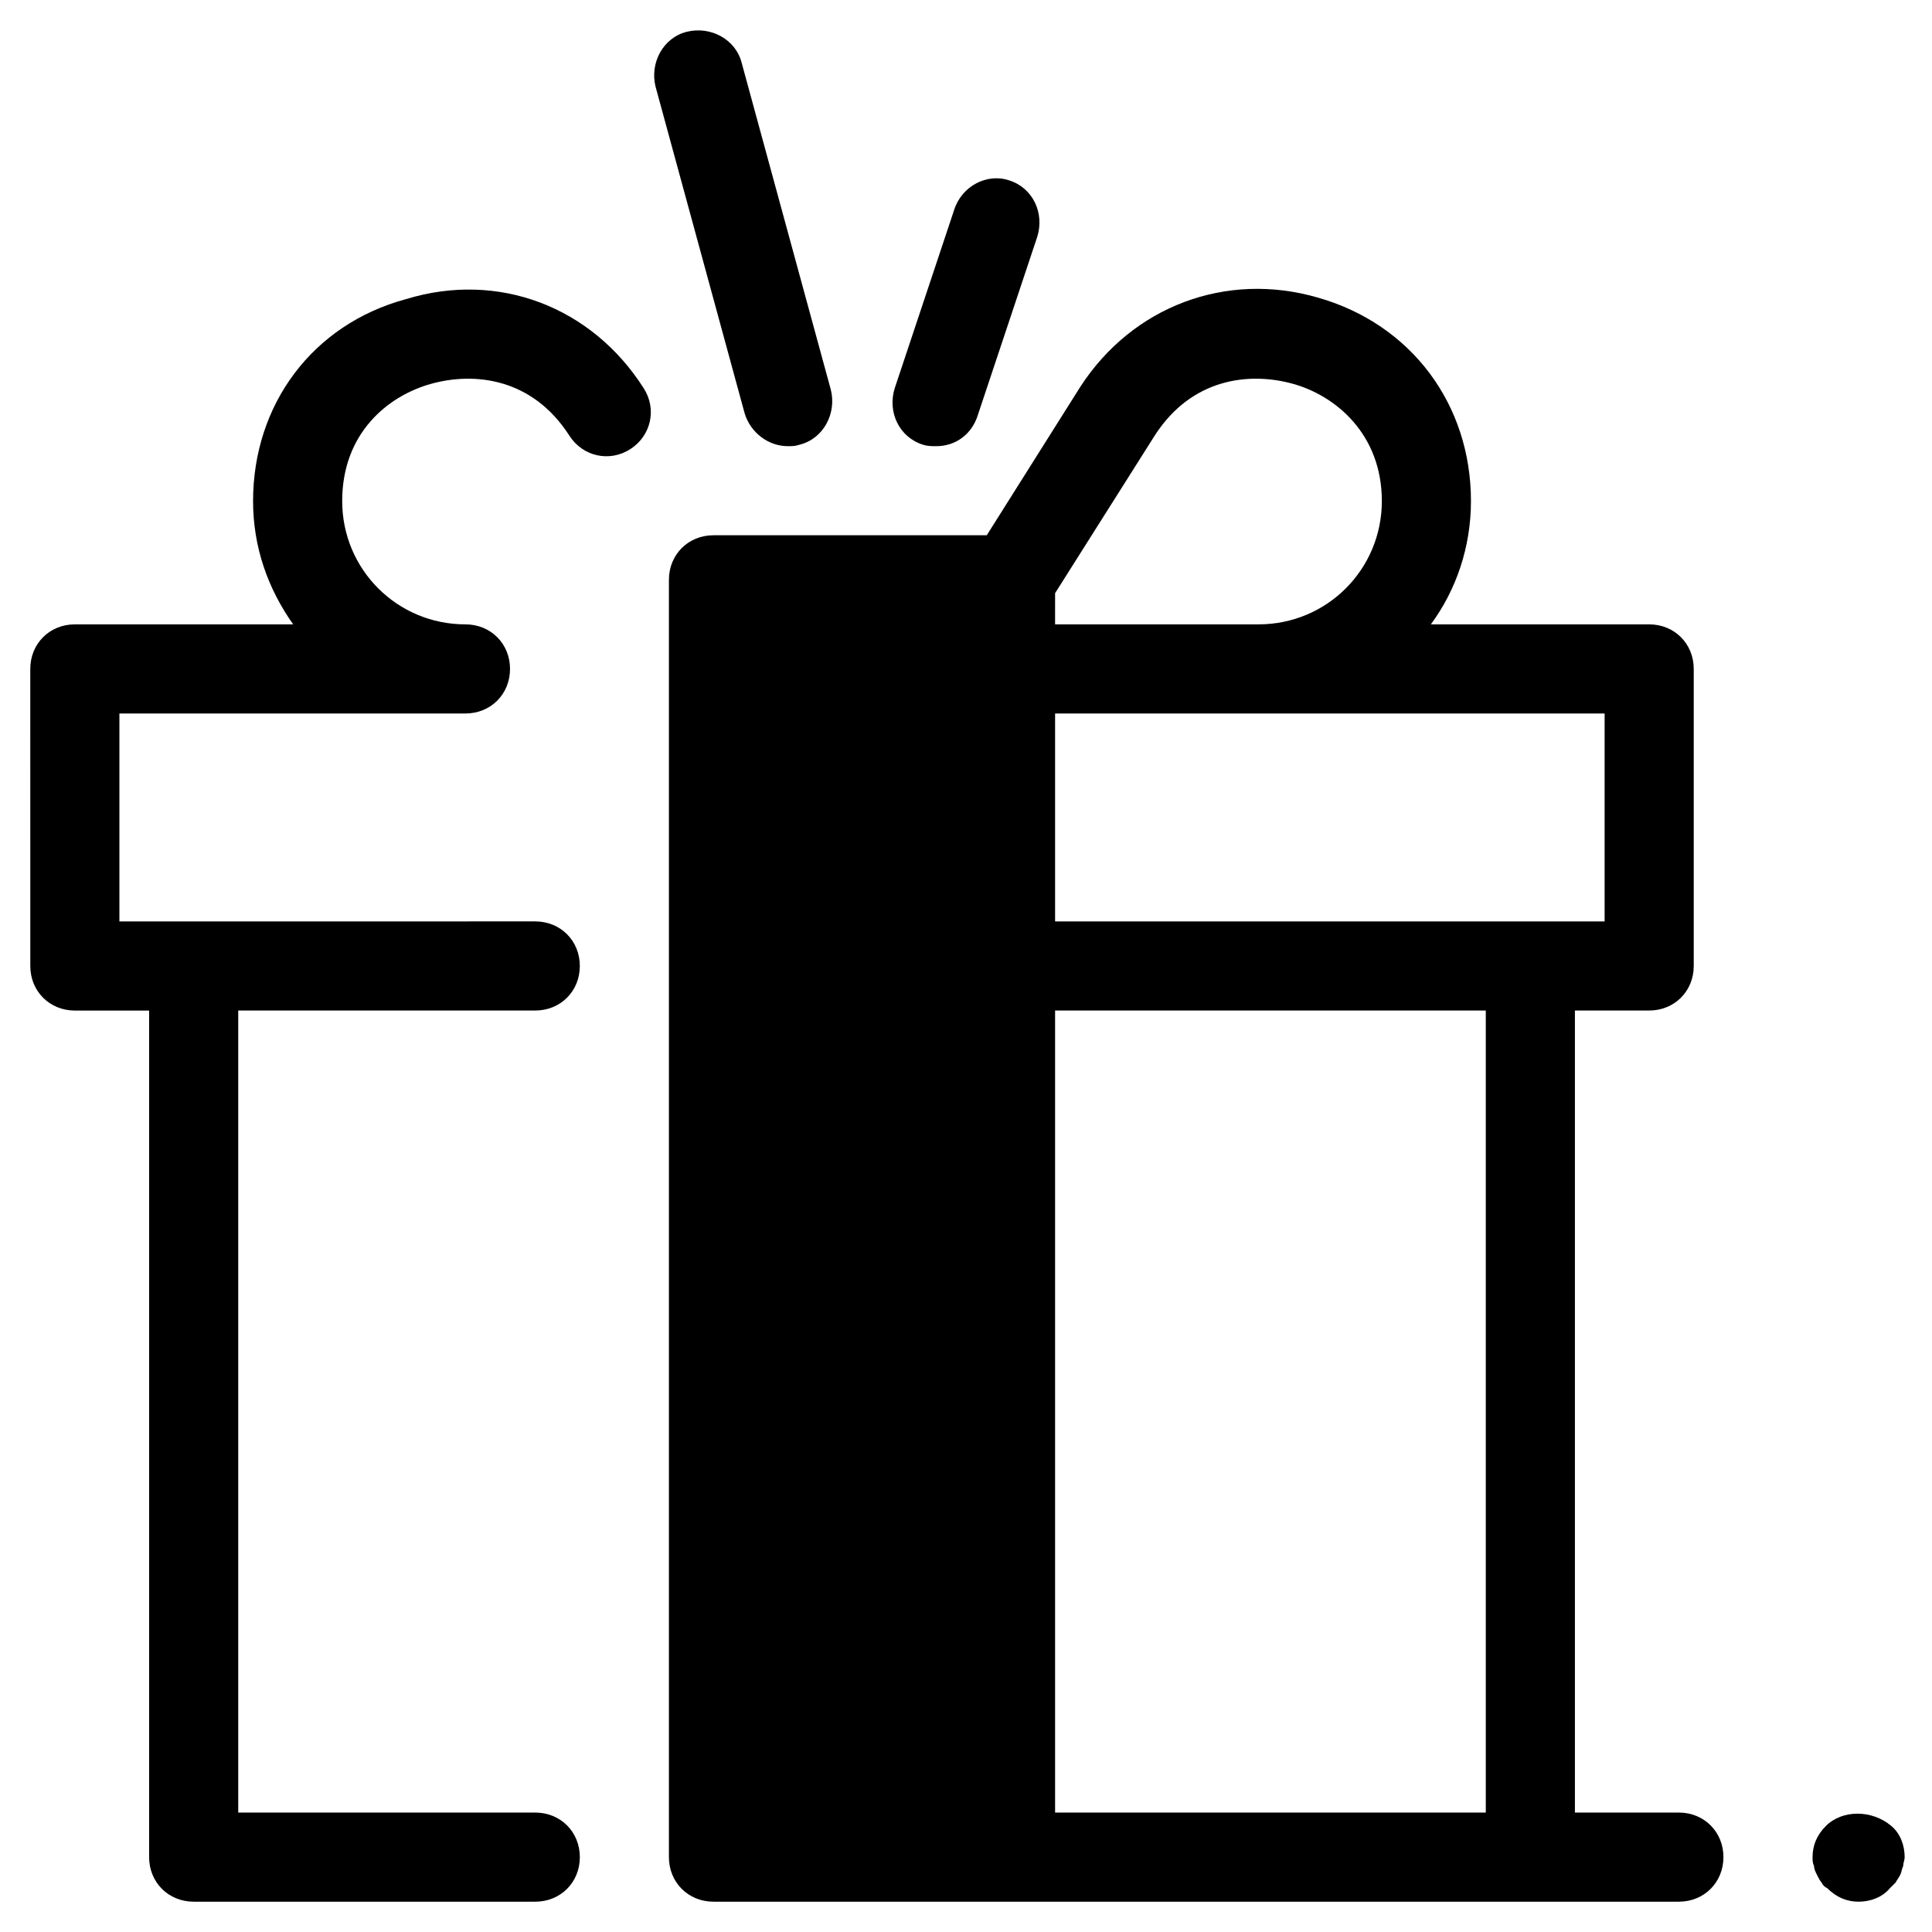
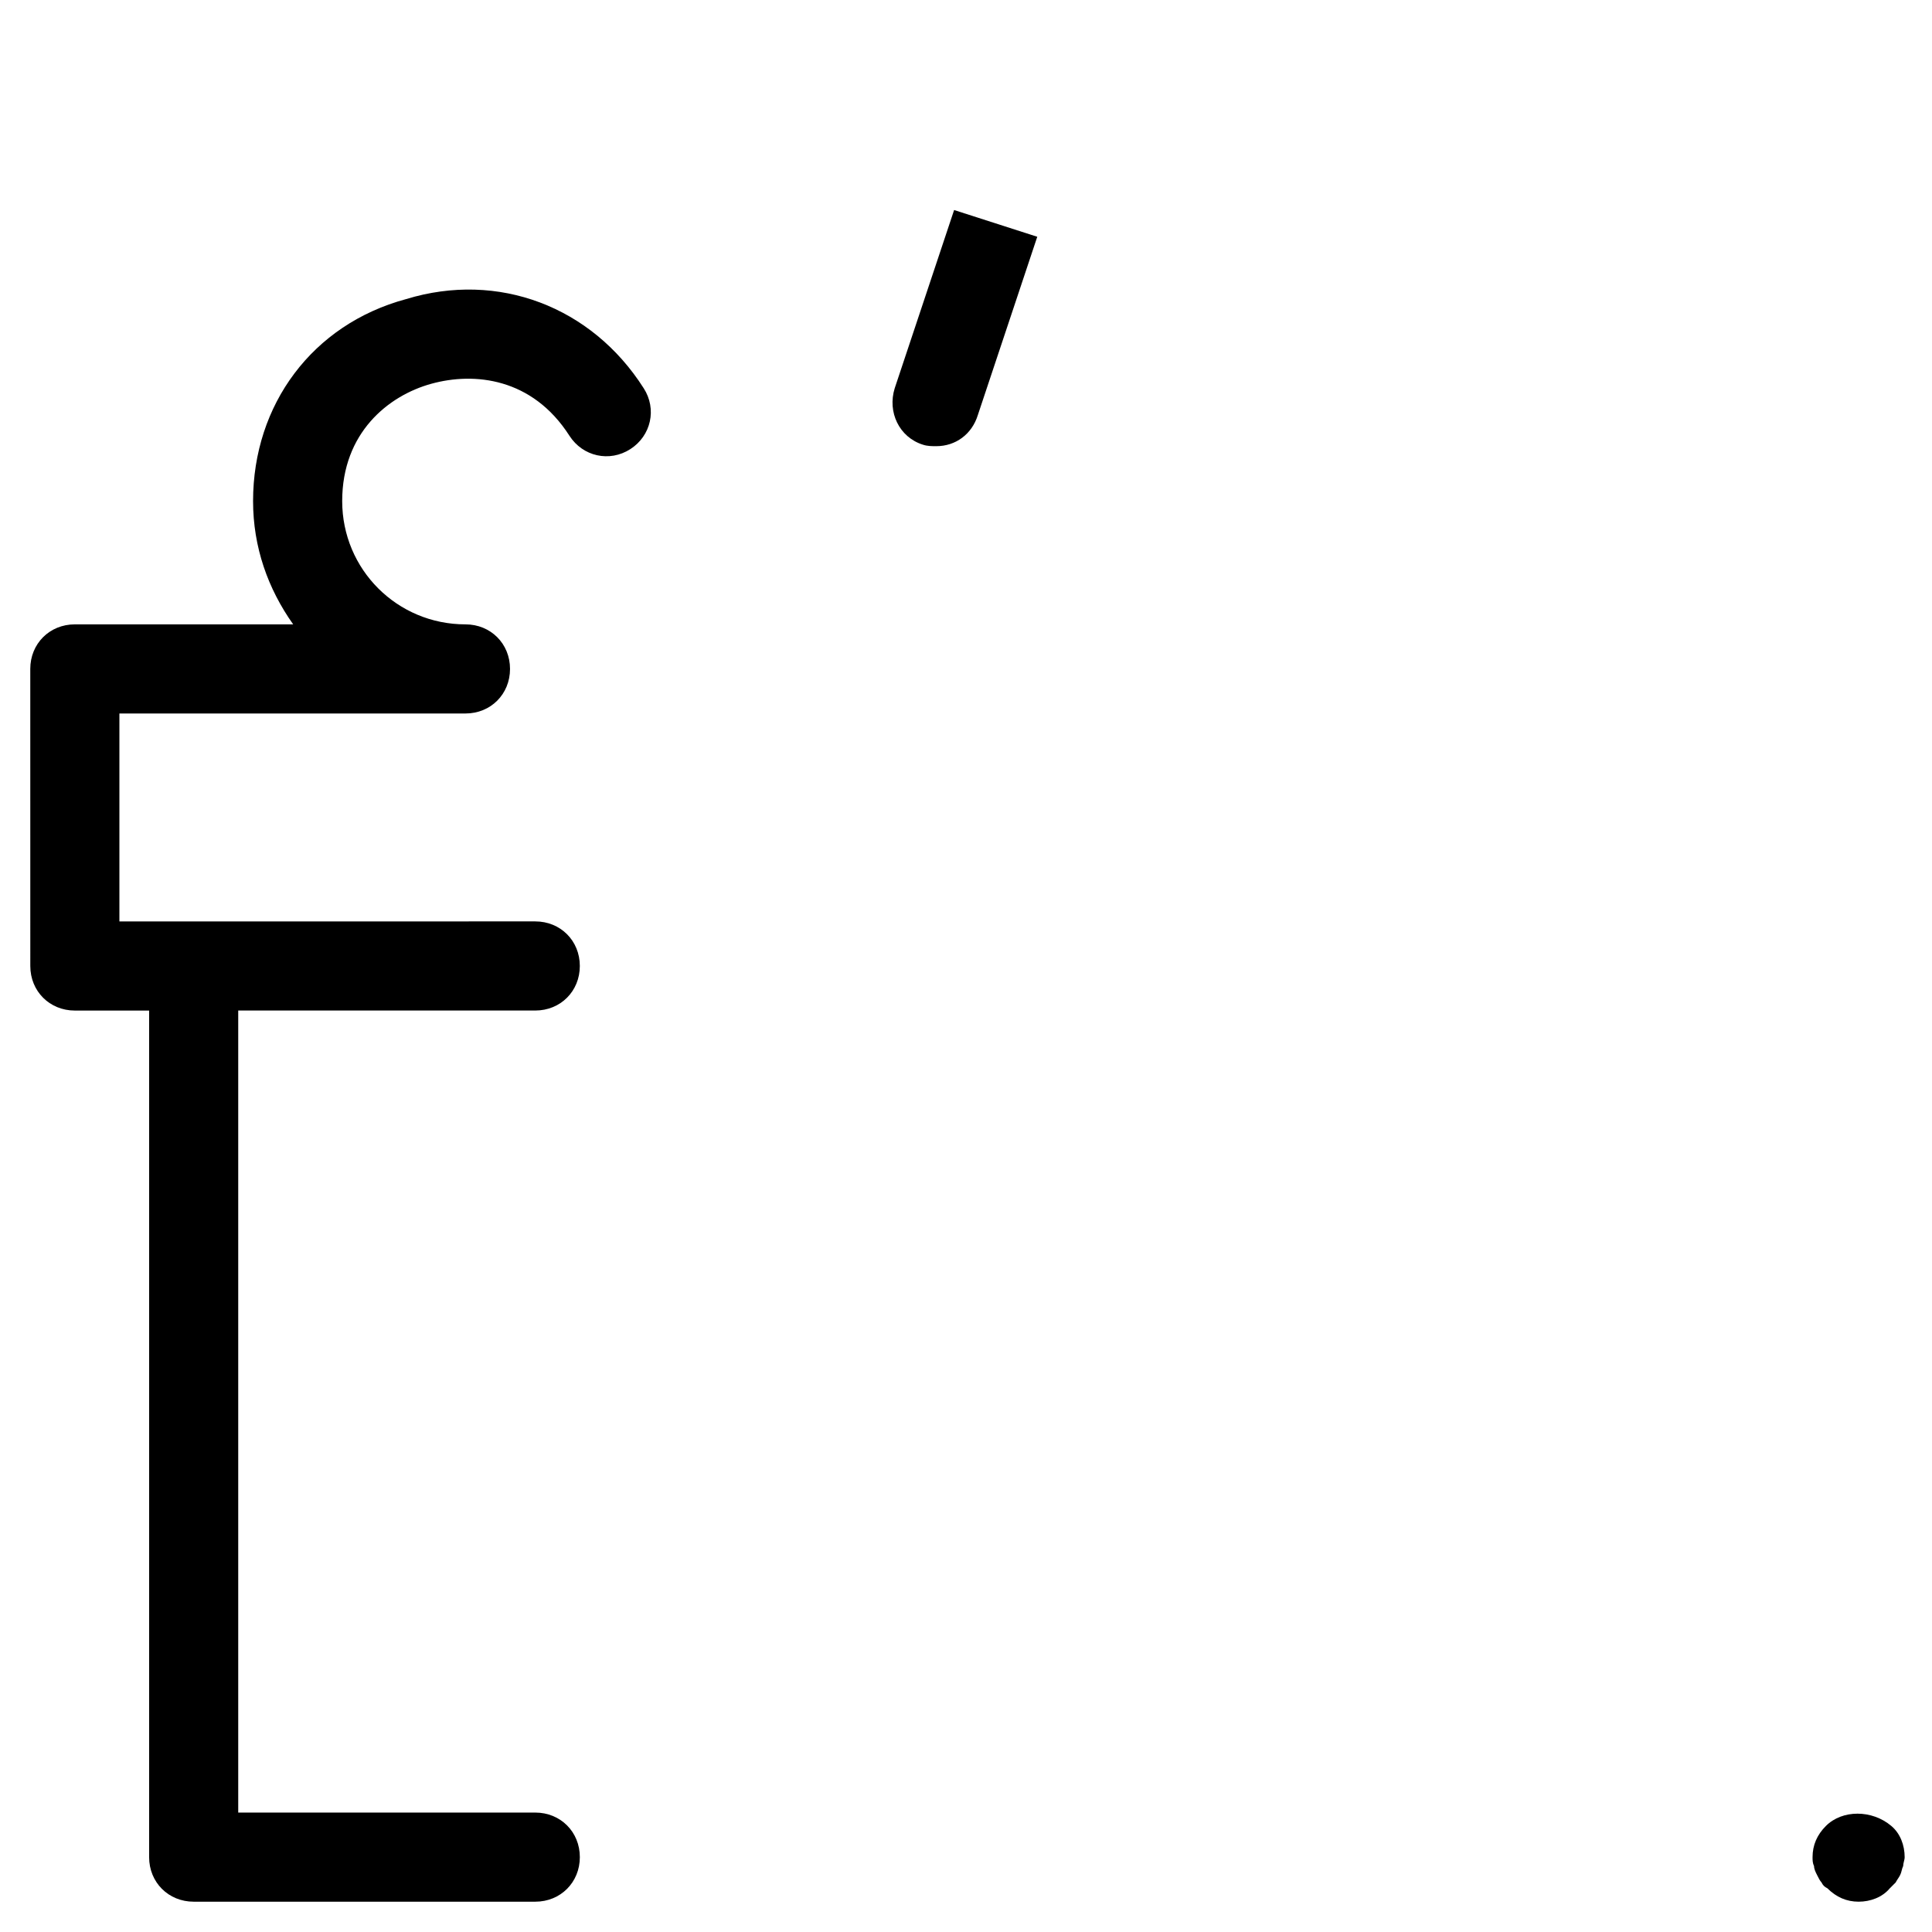
<svg xmlns="http://www.w3.org/2000/svg" fill="#000000" width="800px" height="800px" version="1.1" viewBox="144 144 512 512">
  <g>
    <path d="m152.03 400c0 6.691 5.117 11.809 11.809 11.809h19.68v224.35c0 6.691 5.117 11.809 11.809 11.809h90.527c6.691 0 11.809-5.117 11.809-11.809s-5.117-11.809-11.809-11.809h-78.723v-212.55h78.719c6.691 0 11.809-5.117 11.809-11.809s-5.117-11.809-11.809-11.809l-110.21 0.004v-55.105h90.527 0.395 0.789c6.691 0 11.809-5.117 11.809-11.809s-5.117-11.809-11.809-11.809c-18.105 0-32.668-14.562-32.668-32.668s12.203-27.945 23.617-31.094c11.414-3.148 26.766-1.574 36.605 13.777 3.543 5.512 10.629 7.086 16.137 3.543 5.512-3.543 7.086-10.629 3.543-16.137-13.777-21.648-38.574-31.094-62.977-23.617-24.801 6.688-40.543 27.945-40.543 53.527 0 12.203 3.938 23.223 10.629 32.668h-57.863c-6.691 0-11.809 5.117-11.809 11.809z" />
-     <path d="m581.05 411.8c6.691 0 11.809-5.117 11.809-11.809v-78.719c0-6.691-5.117-11.809-11.809-11.809h-57.859c6.691-9.055 10.629-20.469 10.629-32.668 0-25.586-15.742-46.84-40.539-53.922-24.402-7.086-49.199 2.363-62.977 23.617l-24.801 39.359h-72.422c-6.691 0-11.809 5.117-11.809 11.809v338.5c0 6.691 5.117 11.809 11.809 11.809h255.84c6.691 0 11.809-5.117 11.809-11.809s-5.117-11.809-11.809-11.809h-27.551v-212.55zm-157.44-110.6 26.371-41.723c9.84-15.352 25.191-16.926 36.605-13.777 11.414 3.148 23.617 13.383 23.617 31.094 0 18.105-14.562 32.668-32.668 32.668l-53.926 0.004zm114.14 323.15h-114.14v-212.55h114.14zm-114.14-236.16v-55.105h145.63v55.105z" />
    <path d="m627.89 627.89c-2.363 2.363-3.543 5.117-3.543 8.266 0 0.789 0 1.574 0.395 2.363 0 0.789 0.395 1.574 0.789 2.363 0.395 0.789 0.789 1.574 1.18 1.969 0.395 0.789 0.789 1.18 1.574 1.574 2.363 2.363 5.117 3.543 8.266 3.543 3.148 0 6.297-1.18 8.266-3.543l1.574-1.574c0.395-0.789 0.789-1.18 1.18-1.969 0.395-0.789 0.395-1.574 0.789-2.363 0-0.789 0.395-1.574 0.395-2.363 0-3.148-1.18-6.297-3.543-8.266-5.121-4.332-12.992-4.332-17.32 0z" />
-     <path d="m341.35 253.58c1.574 5.117 6.297 8.66 11.414 8.66 1.18 0 1.969 0 3.148-0.395 6.297-1.574 9.84-8.266 8.266-14.562l-23.617-86.594c-1.574-6.297-8.266-9.84-14.562-8.266s-9.84 8.266-8.266 14.562z" />
-     <path d="m396.85 199.66-15.742 47.23c-1.969 6.297 1.18 12.988 7.477 14.957 1.18 0.395 2.359 0.395 3.539 0.395 5.117 0 9.445-3.148 11.02-8.266l15.742-47.23c1.969-6.297-1.18-12.988-7.477-14.957-5.902-1.969-12.594 1.574-14.559 7.871z" />
+     <path d="m396.85 199.66-15.742 47.23c-1.969 6.297 1.18 12.988 7.477 14.957 1.18 0.395 2.359 0.395 3.539 0.395 5.117 0 9.445-3.148 11.02-8.266l15.742-47.23z" />
  </g>
</svg>